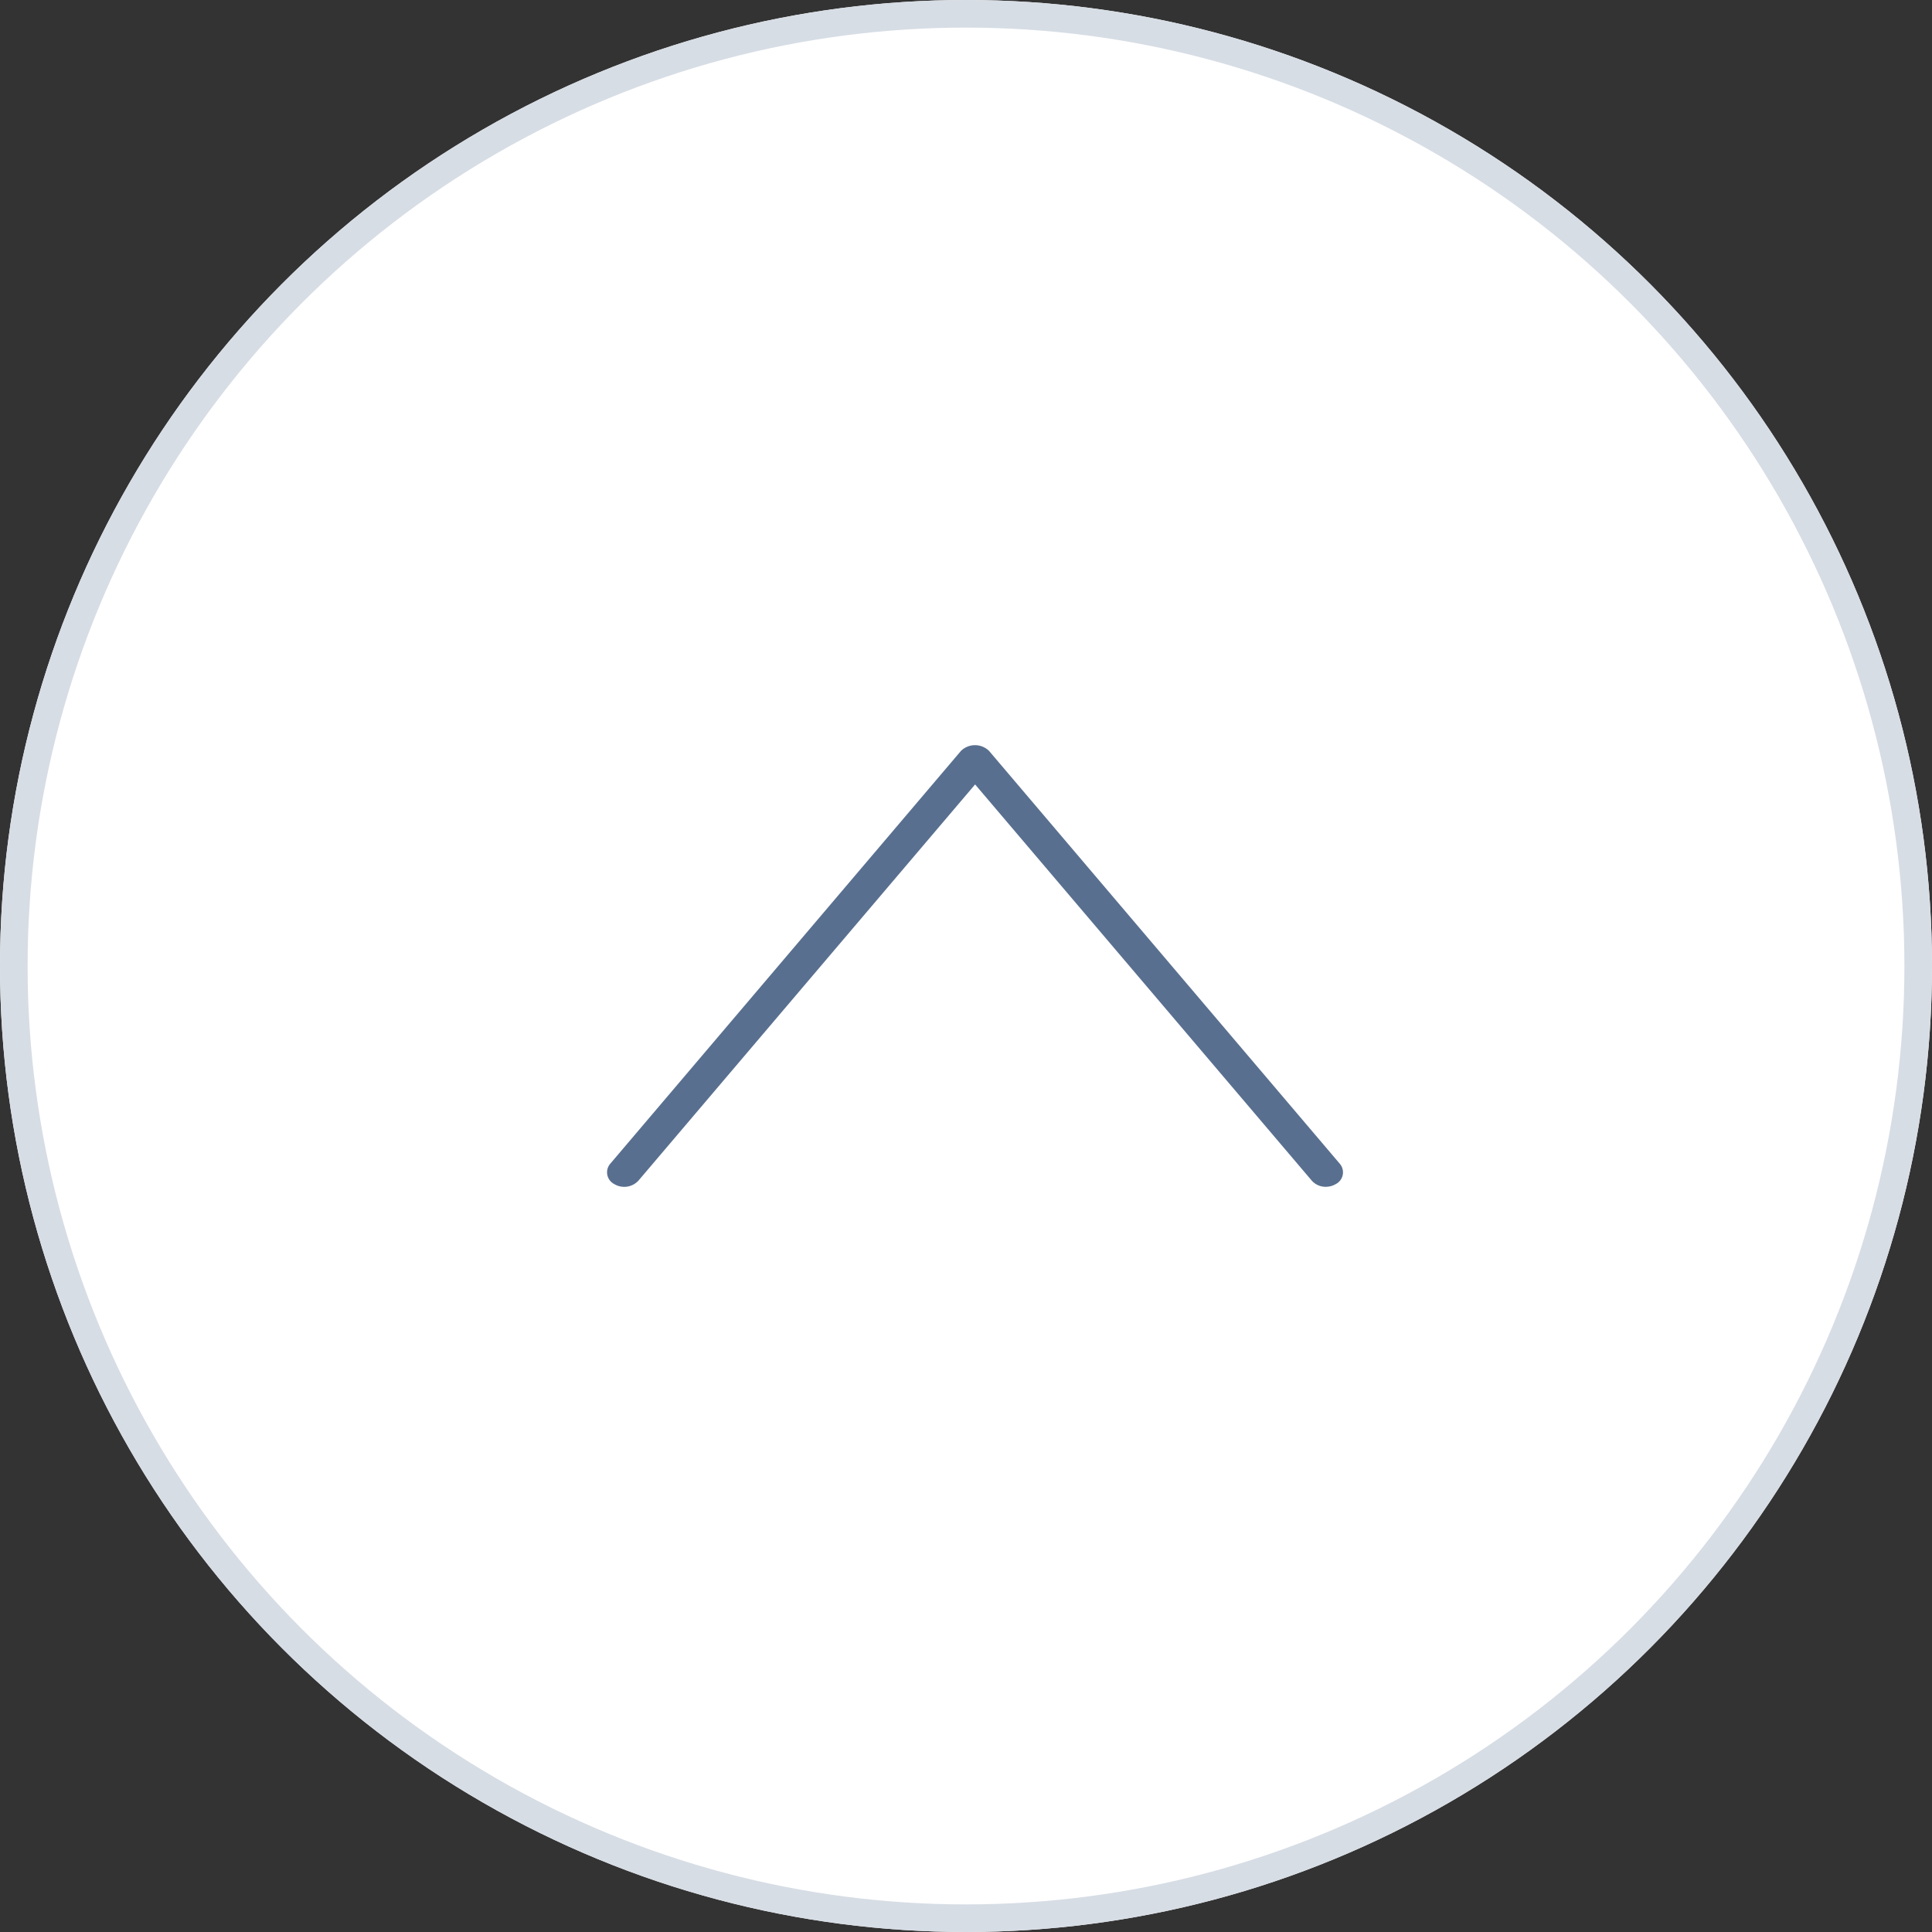
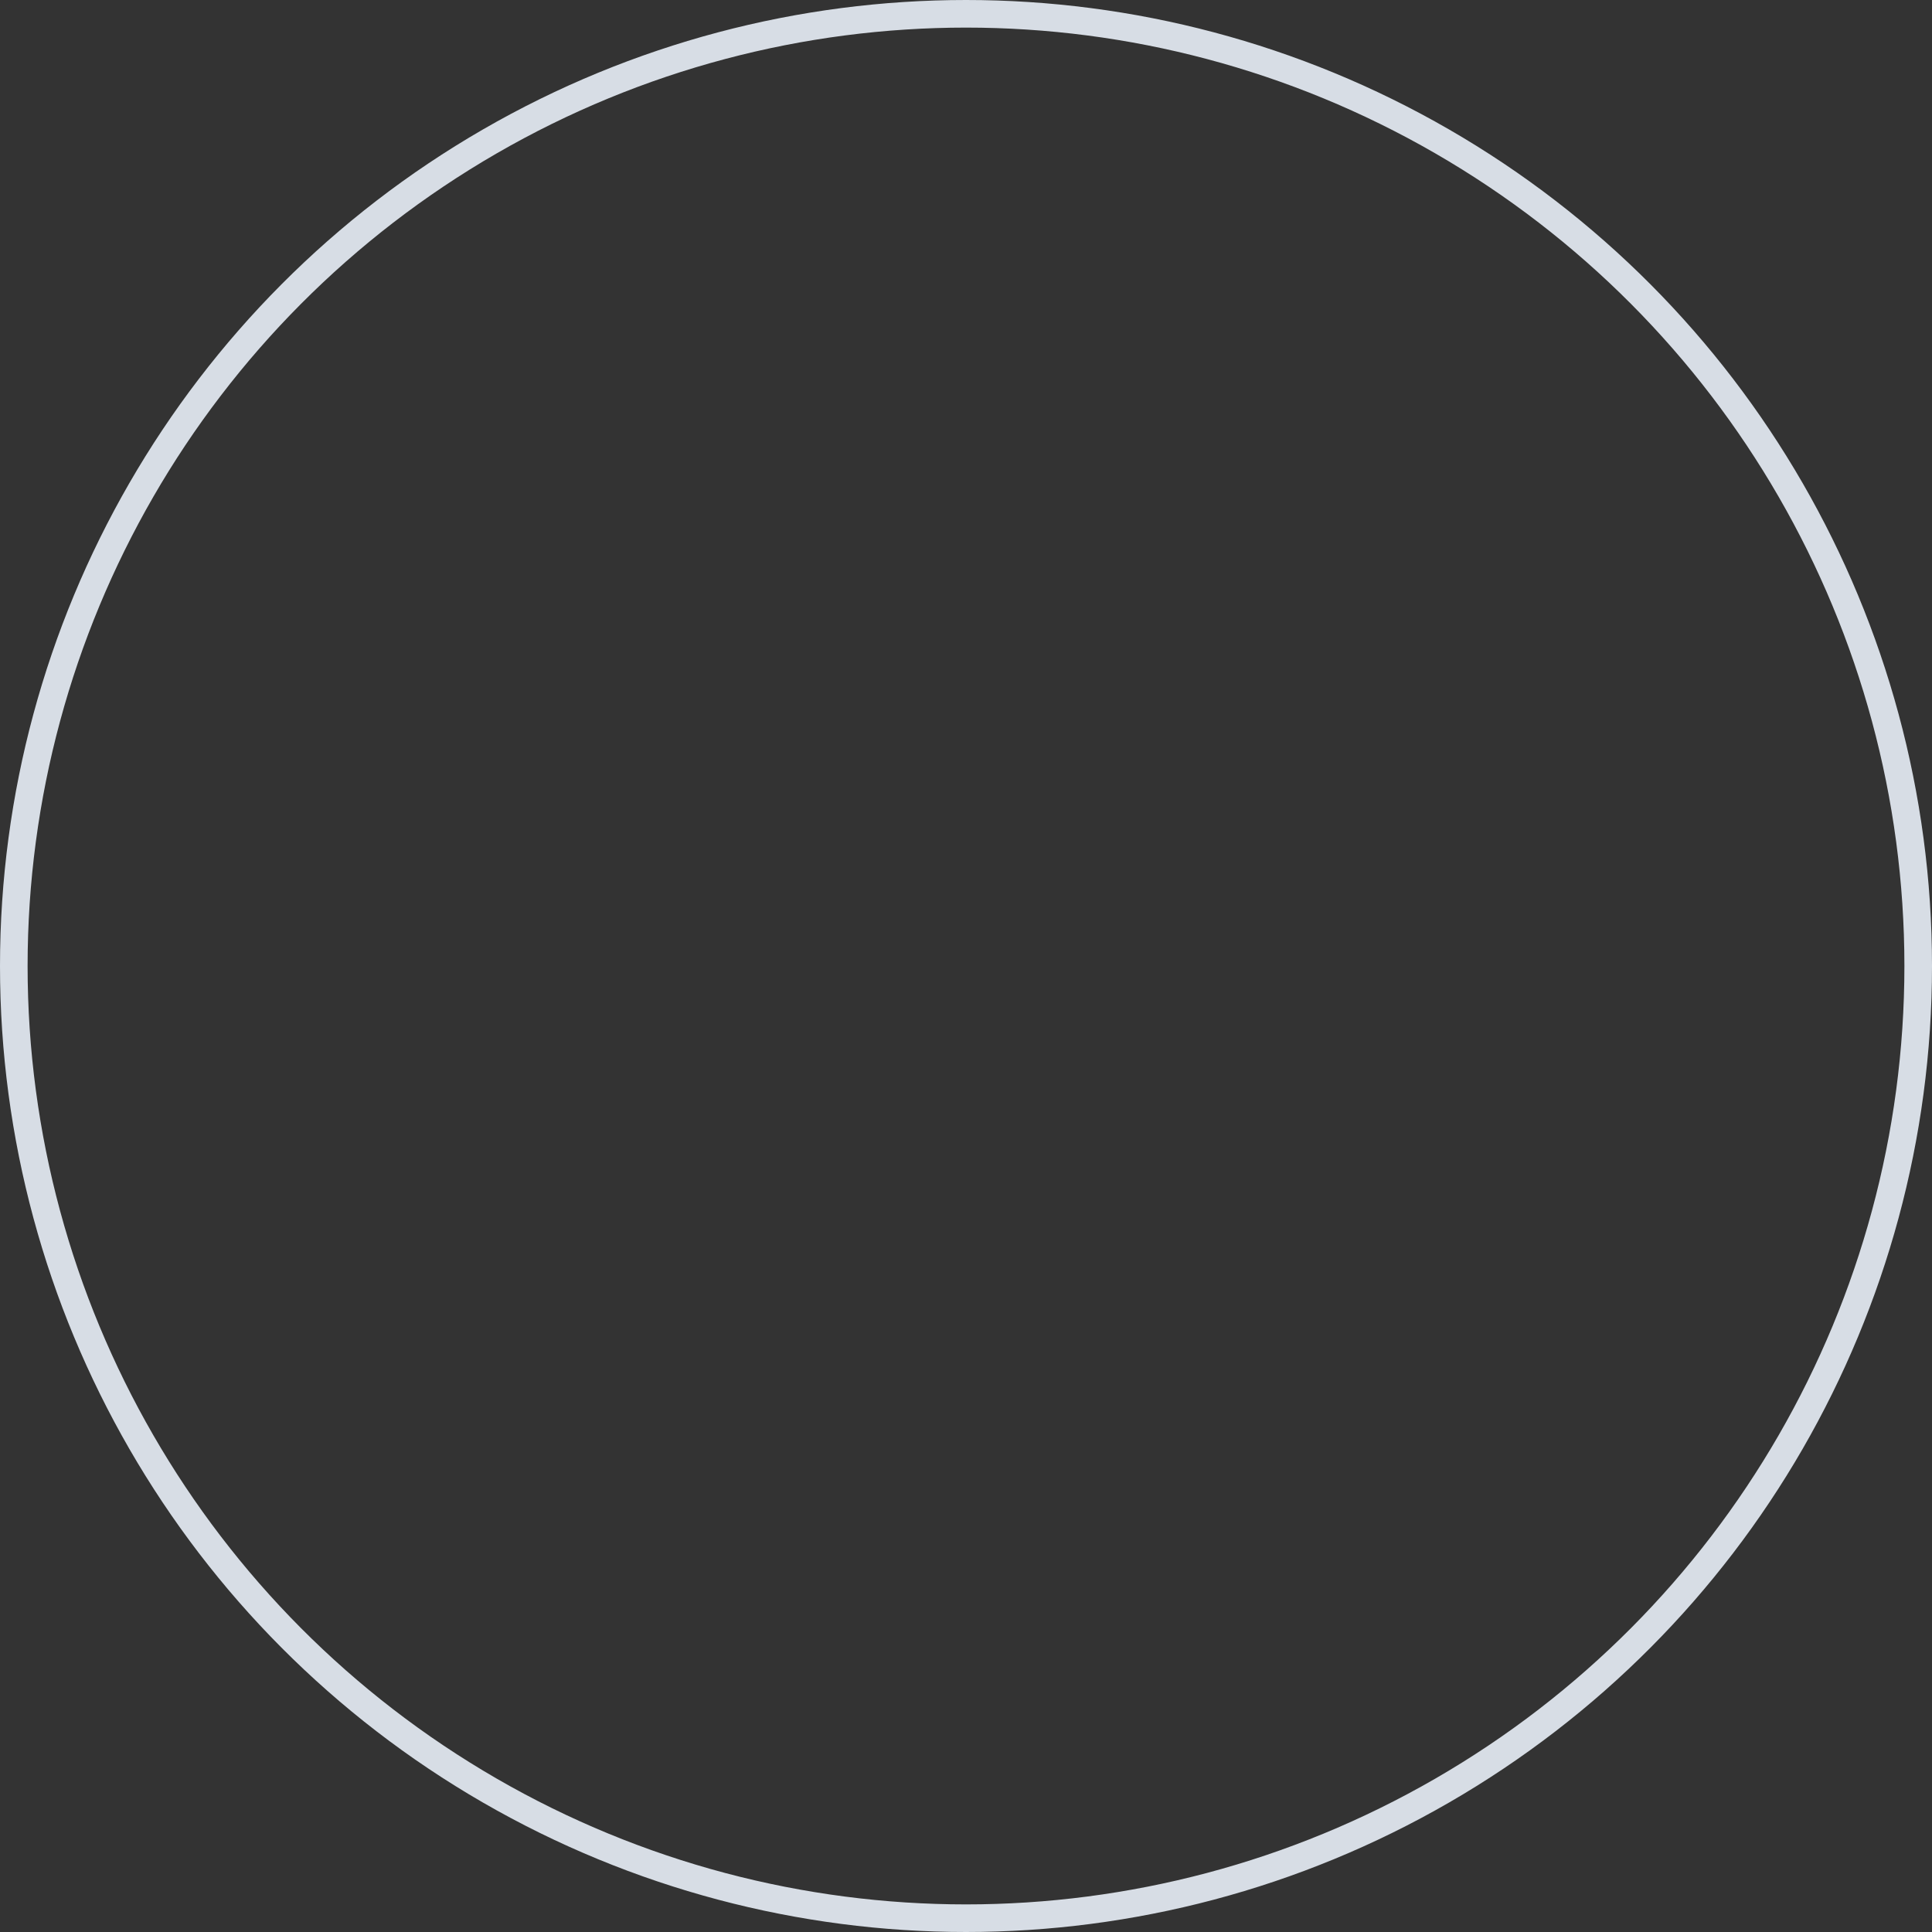
<svg xmlns="http://www.w3.org/2000/svg" width="70" height="70" viewBox="0 0 70 70">
  <rect x="0" y="0" width="70" height="70" fill="#333333" stroke="none" />
  <g id="グループ_2339" data-name="グループ 2339" transform="translate(-334 -766)">
    <g id="楕円形_5" data-name="楕円形 5" transform="translate(334 766)" fill="#fff" stroke="#d7dde5" stroke-width="1">
-       <circle cx="35" cy="35" r="35" stroke="none" />
      <circle cx="35" cy="35" r="34.5" fill="none" />
    </g>
    <g id="グループ_1597" data-name="グループ 1597" transform="translate(356 793)">
-       <path id="パス_3242" data-name="パス 3242" d="M3403.35-1941.963a.67.67,0,0,1-.51-.221l-12.2-14.357-12.2,14.357a.7.7,0,0,1-.874.122.477.477,0,0,1-.145-.737l12.706-14.957a.728.728,0,0,1,1.019,0l12.707,14.957a.477.477,0,0,1-.145.737A.709.709,0,0,1,3403.35-1941.963Z" transform="translate(-3377.31 1957.963)" fill="#596f8f" />
-     </g>
+       </g>
  </g>
</svg>